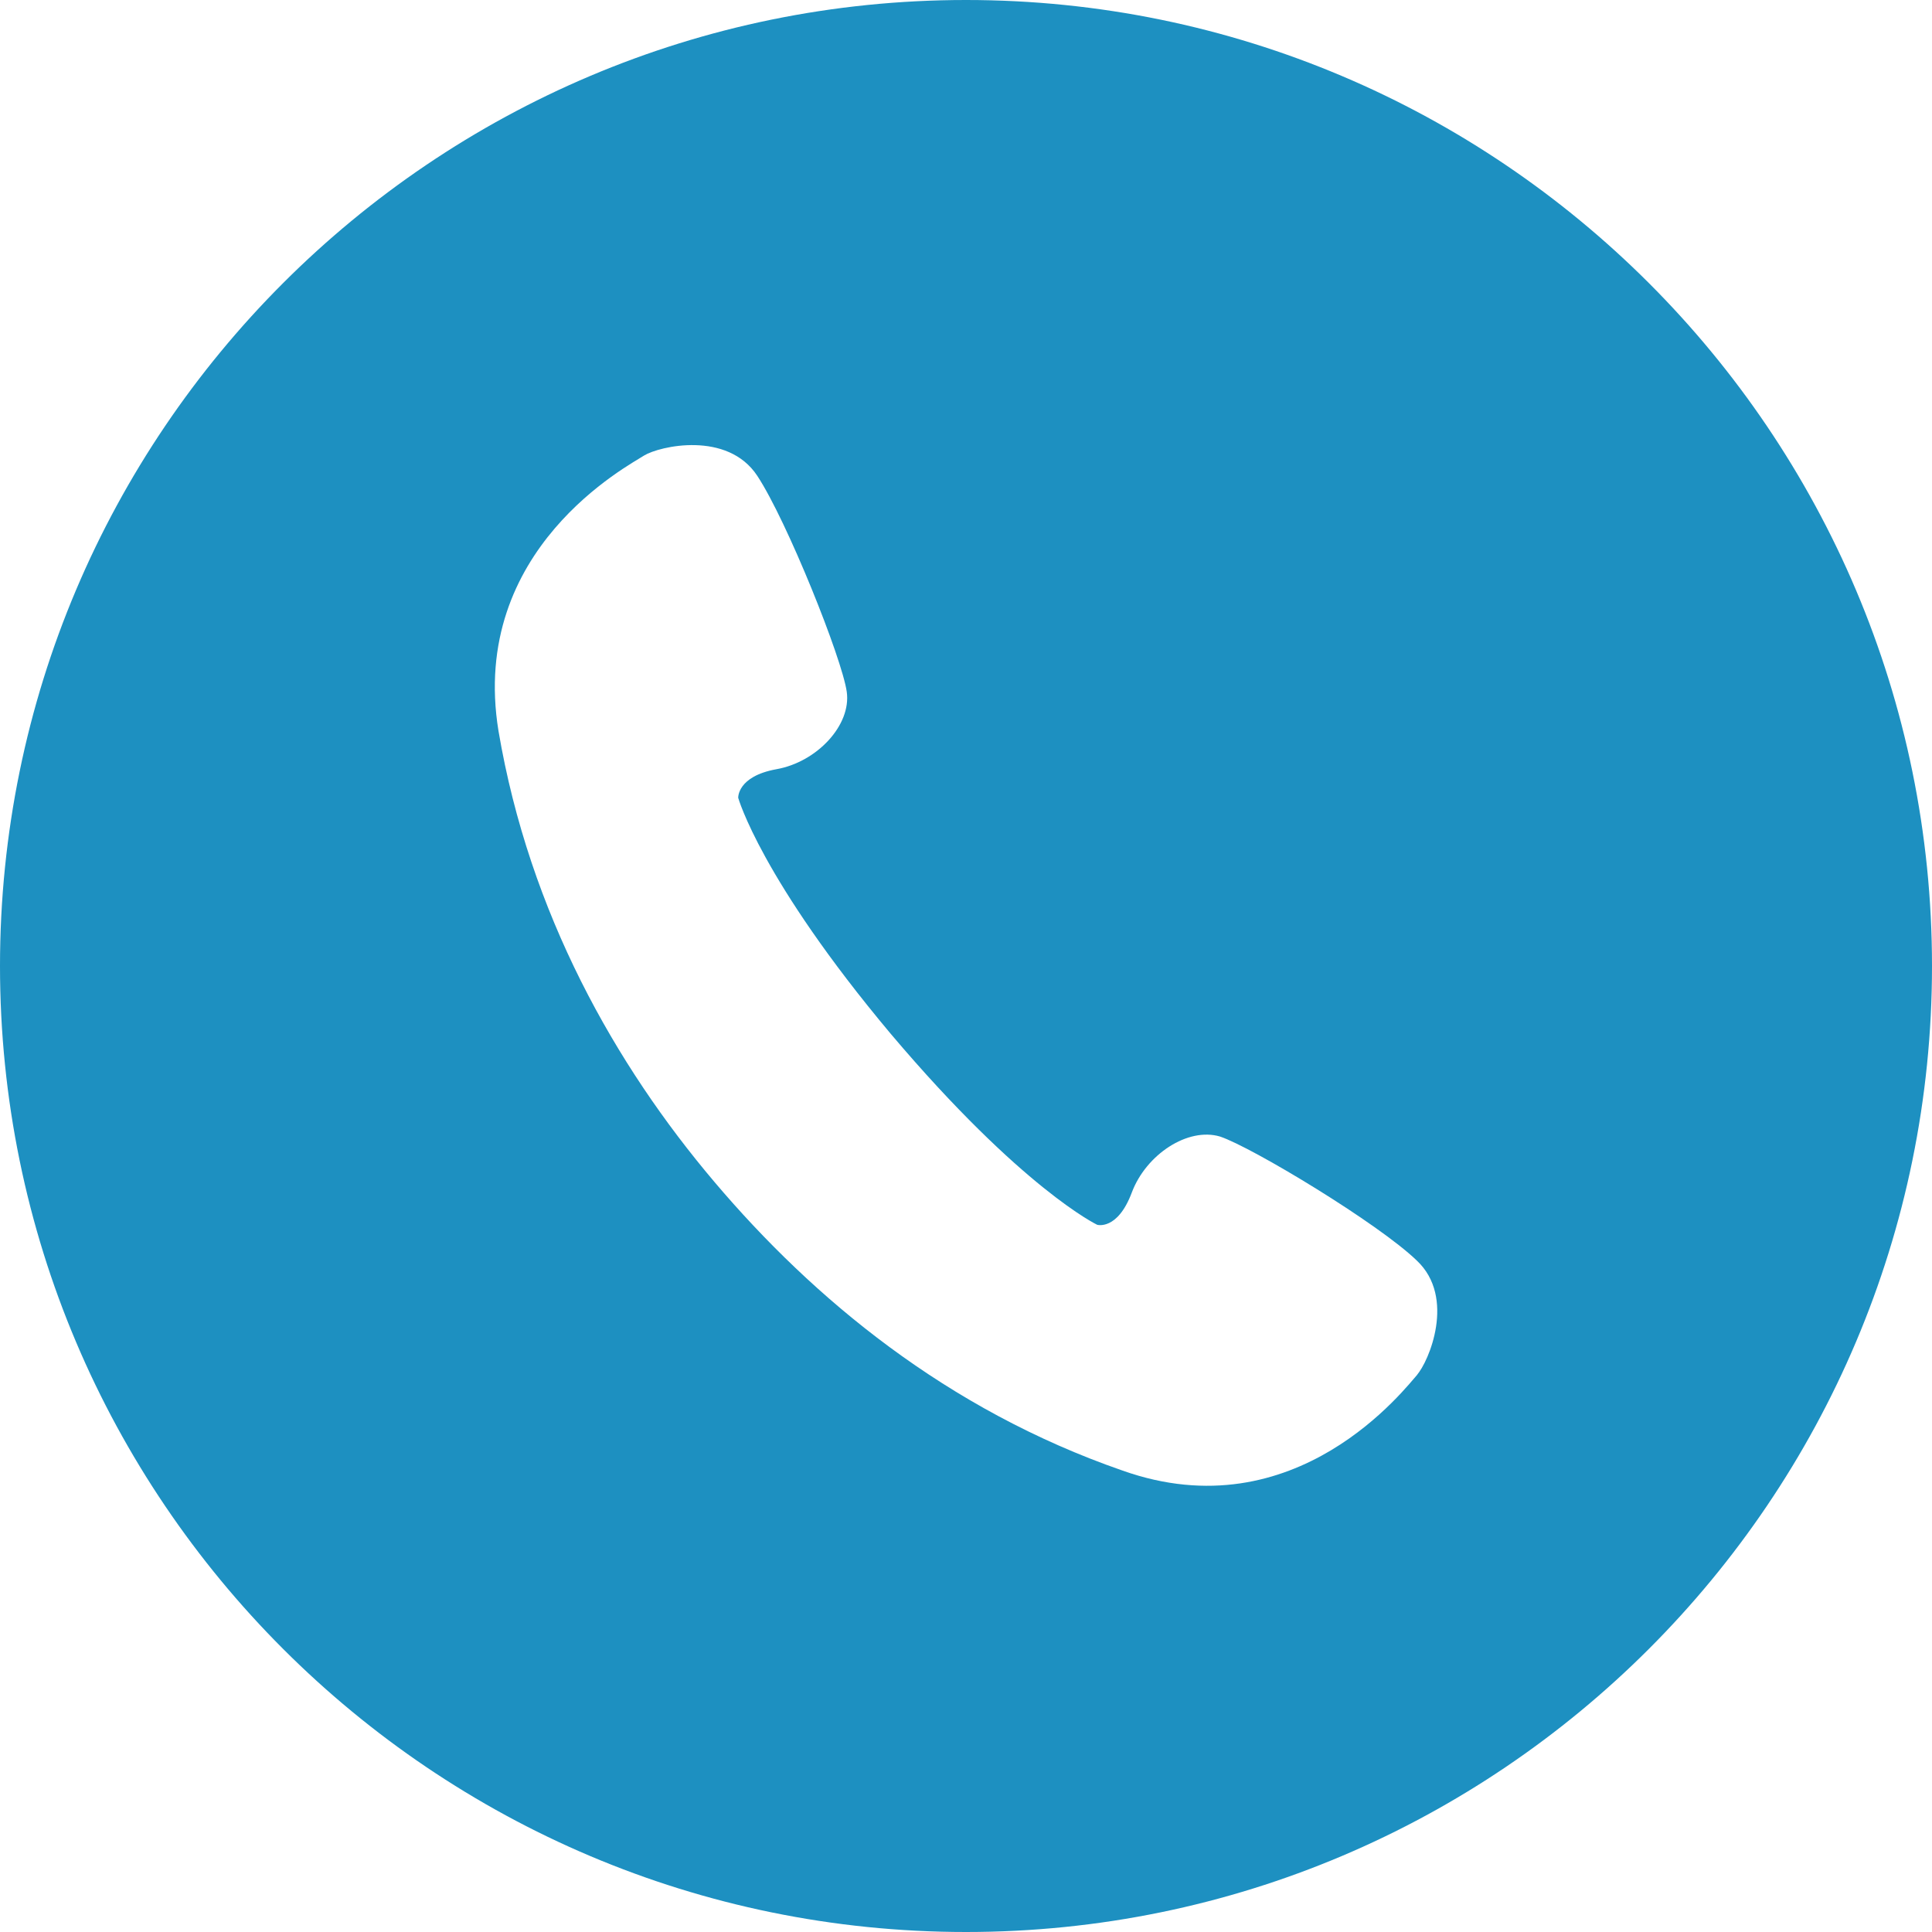
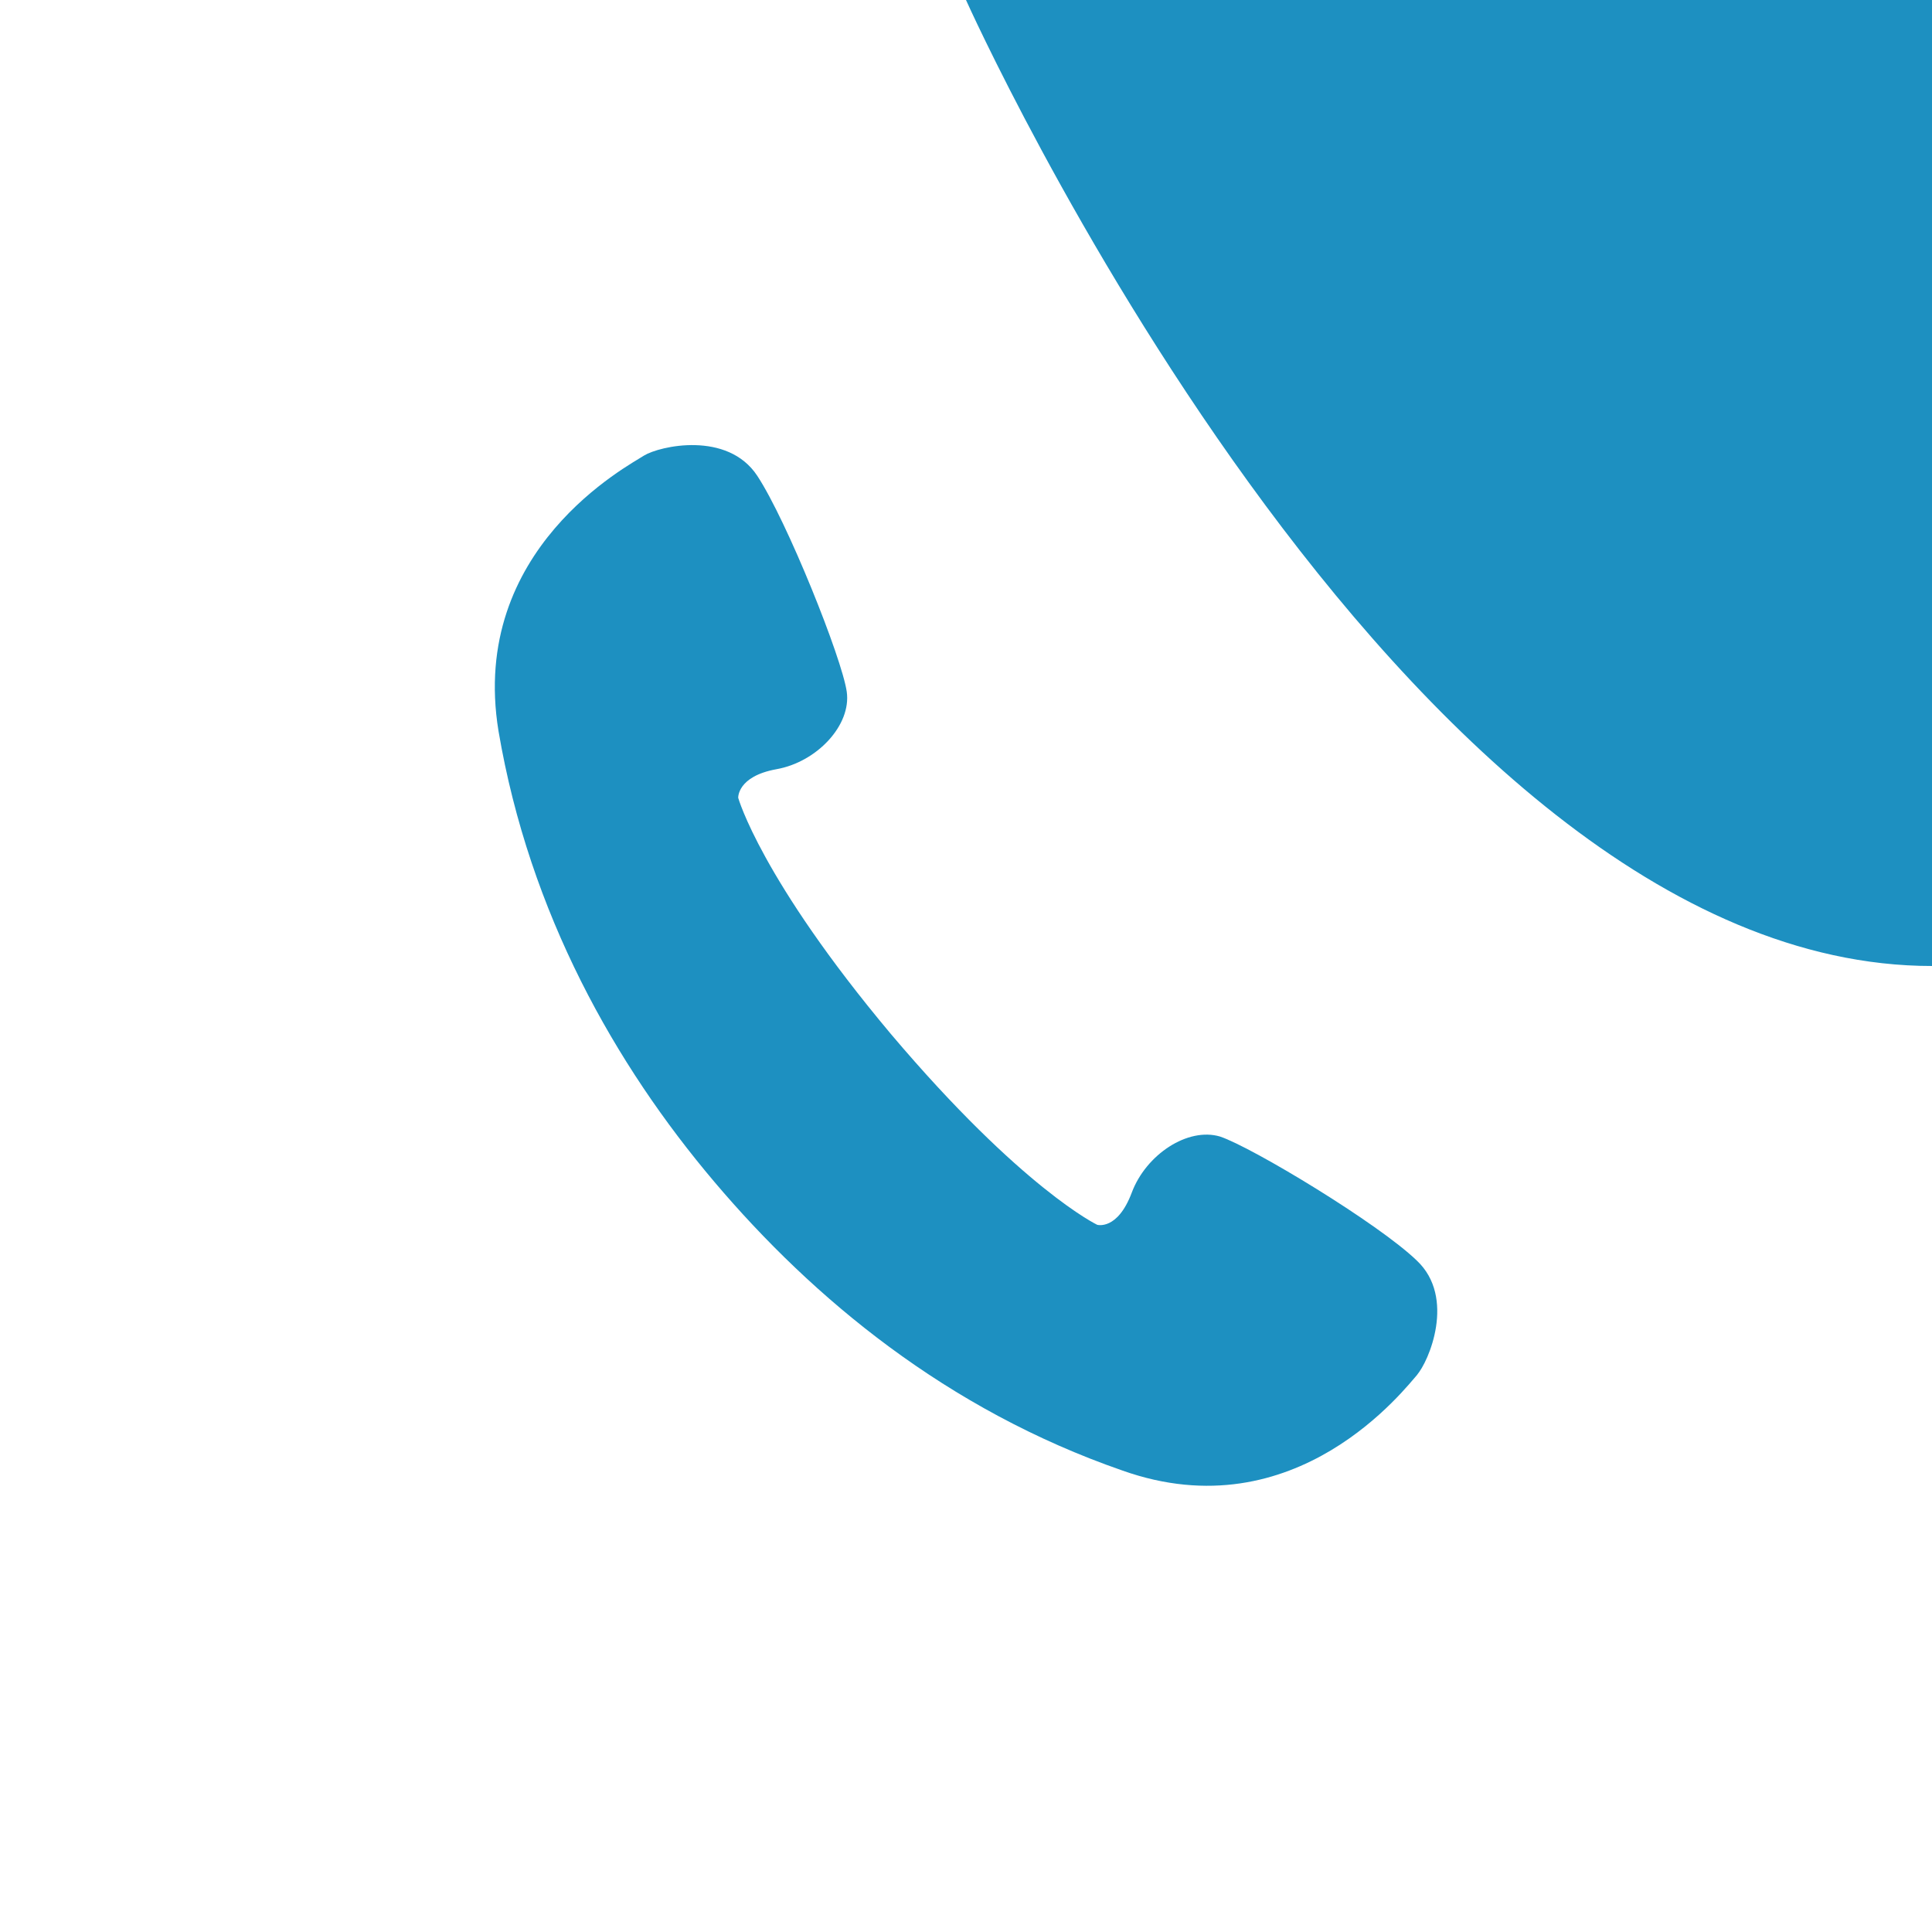
<svg xmlns="http://www.w3.org/2000/svg" id="_レイヤー_2" data-name="レイヤー 2" viewBox="0 0 16.2 16.2">
  <defs>
    <style>
      .cls-1 {
        fill: #1D90C1;
        stroke-width: 0px;
      }
    </style>
  </defs>
  <g id="design">
-     <path class="cls-1" d="m8.1,0C3.63,0,0,3.63,0,8.1s3.63,8.1,8.1,8.1,8.1-3.63,8.1-8.1S12.57,0,8.1,0Zm3.79,11.52c-.1.11-1.02,1.33-2.48.81-1.47-.51-2.59-1.44-3.42-2.42-.83-.98-1.55-2.25-1.81-3.78-.25-1.53,1.1-2.23,1.22-2.31.13-.08.7-.21.95.17.25.38.71,1.53.75,1.81.04.28-.25.59-.59.65-.33.06-.32.24-.32.24,0,0,.19.68,1.28,1.98,1.1,1.3,1.73,1.6,1.73,1.6,0,0,.17.05.29-.27.12-.32.47-.55.74-.47.27.09,1.33.73,1.65,1.04.33.31.1.85,0,.96Z" />
+     <path class="cls-1" d="m8.1,0s3.63,8.1,8.1,8.1,8.1-3.63,8.1-8.1S12.57,0,8.1,0Zm3.79,11.52c-.1.11-1.02,1.33-2.48.81-1.47-.51-2.59-1.44-3.42-2.42-.83-.98-1.55-2.25-1.81-3.78-.25-1.53,1.1-2.23,1.22-2.31.13-.08.7-.21.95.17.25.38.71,1.53.75,1.81.04.28-.25.59-.59.65-.33.06-.32.24-.32.24,0,0,.19.68,1.28,1.98,1.1,1.3,1.73,1.6,1.73,1.6,0,0,.17.05.29-.27.12-.32.47-.55.74-.47.27.09,1.33.73,1.65,1.04.33.31.1.85,0,.96Z" />
  </g>
</svg>